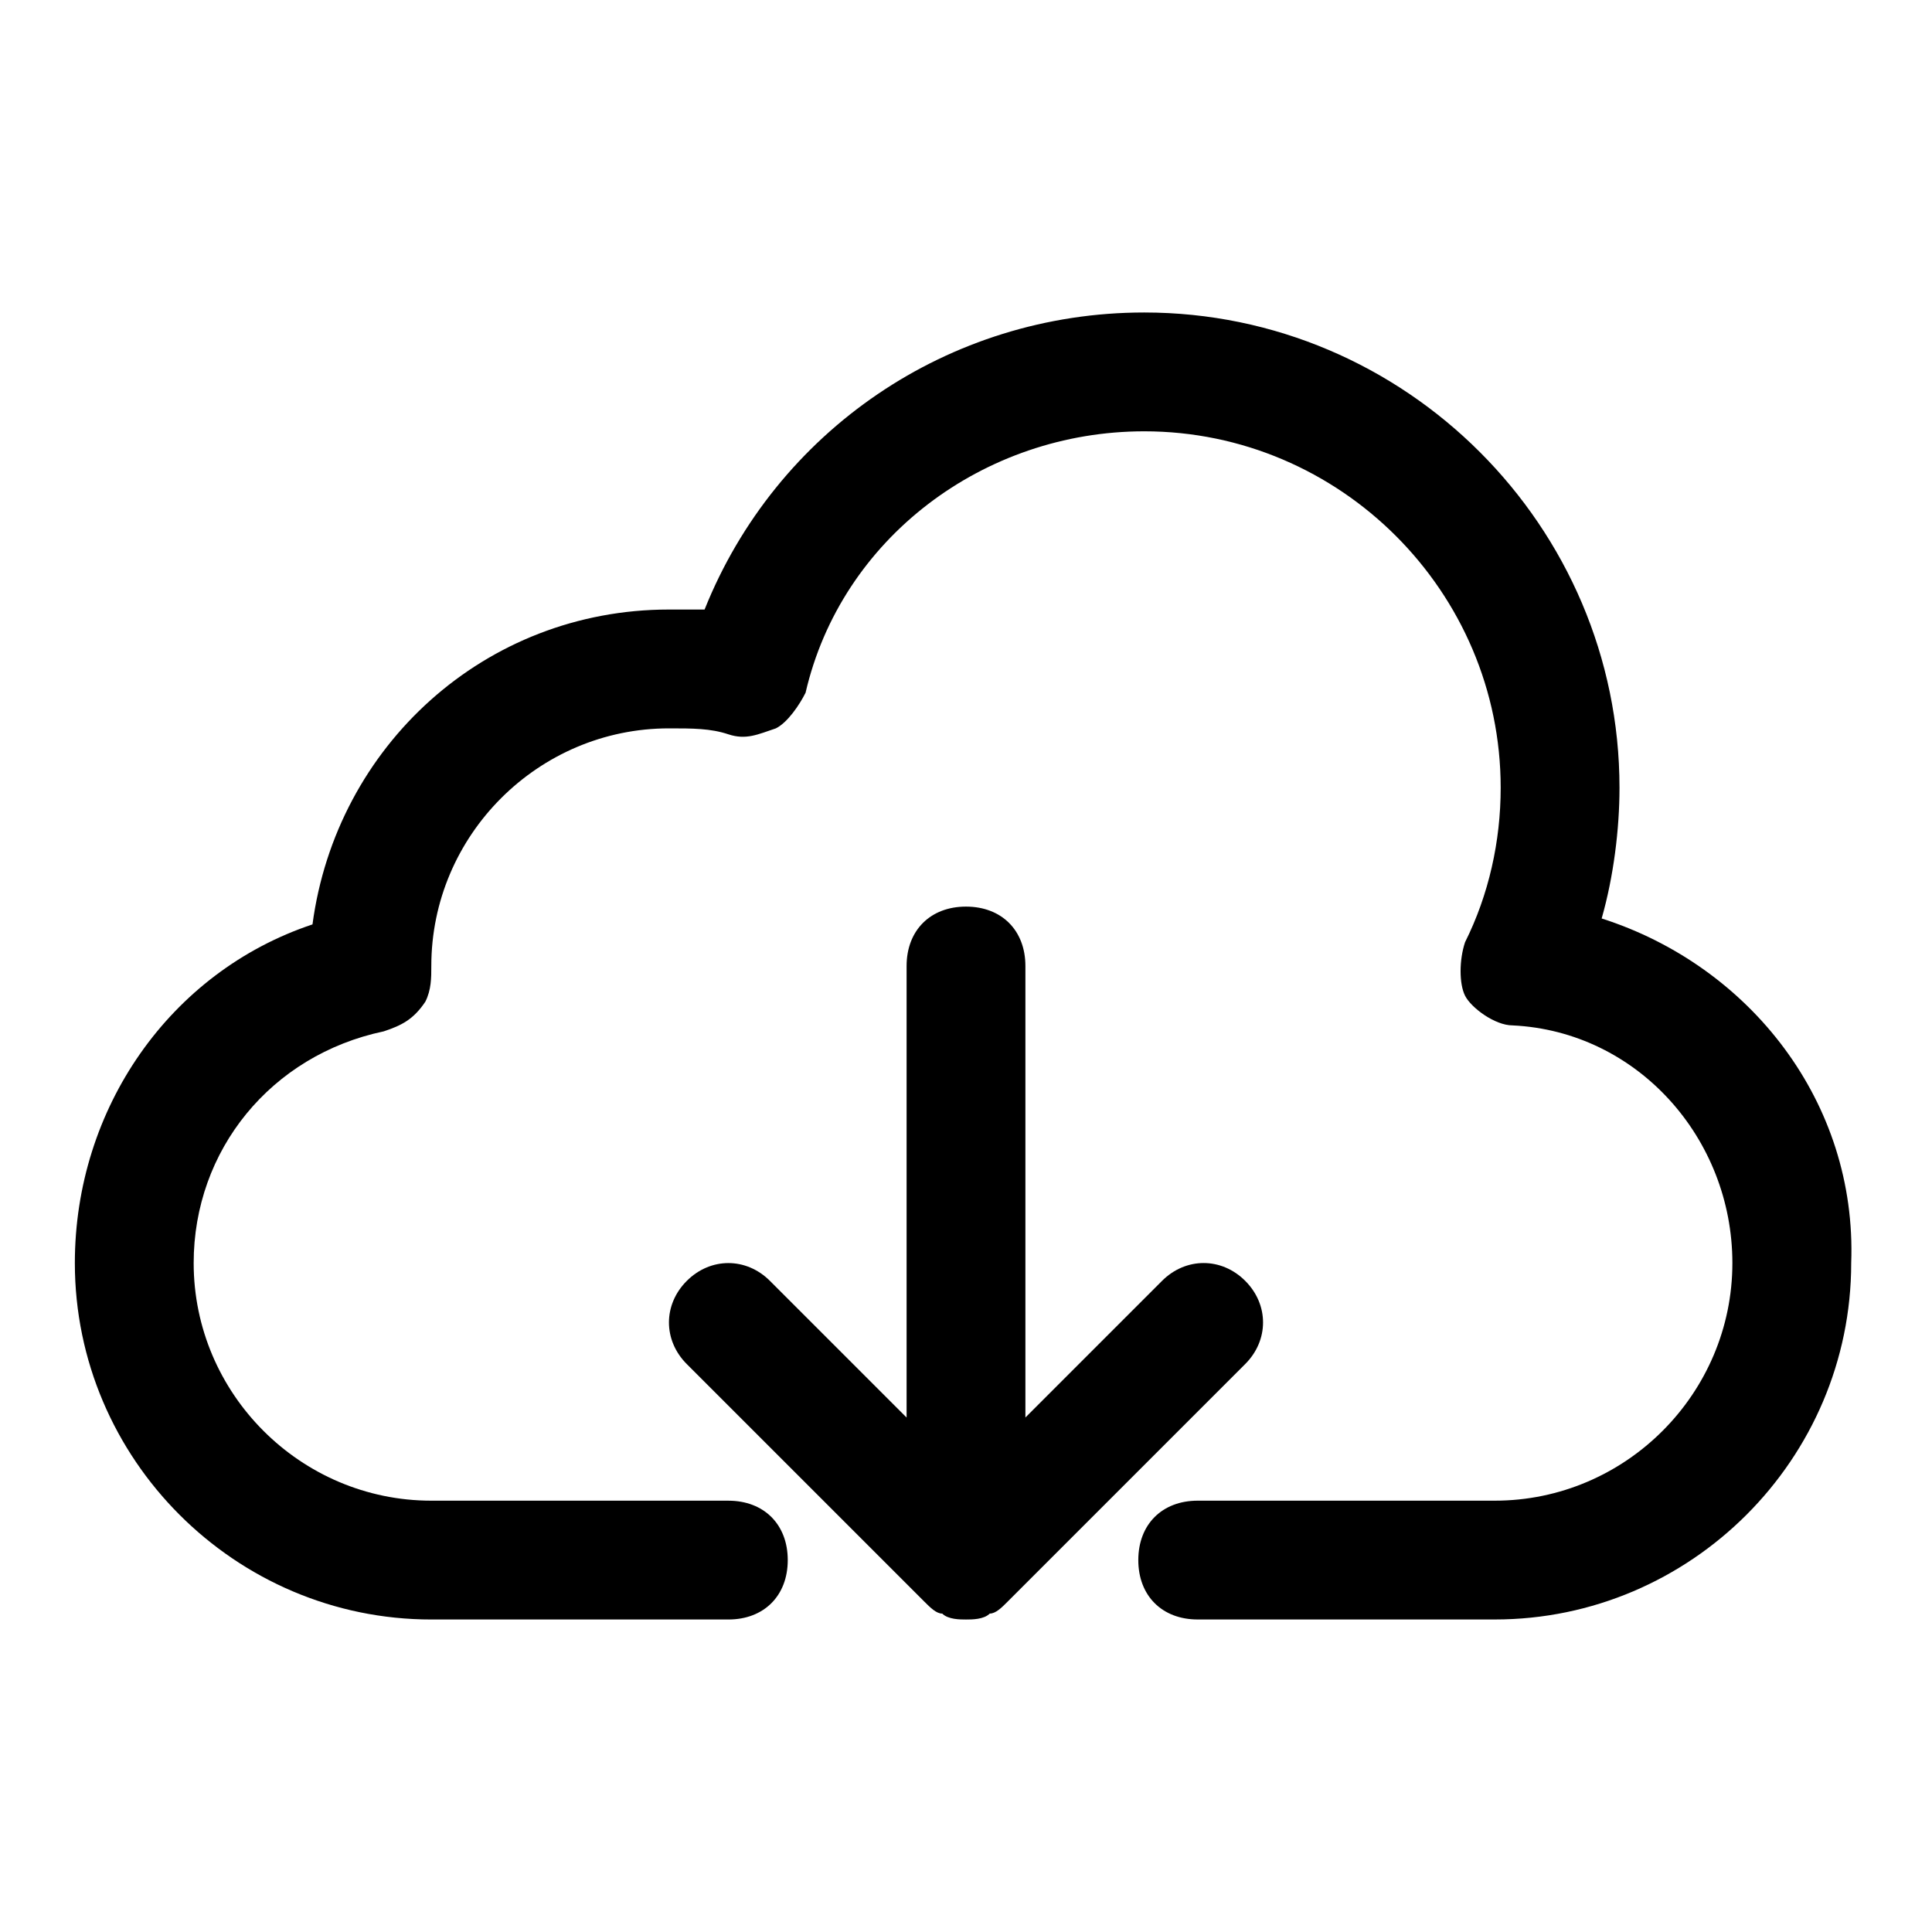
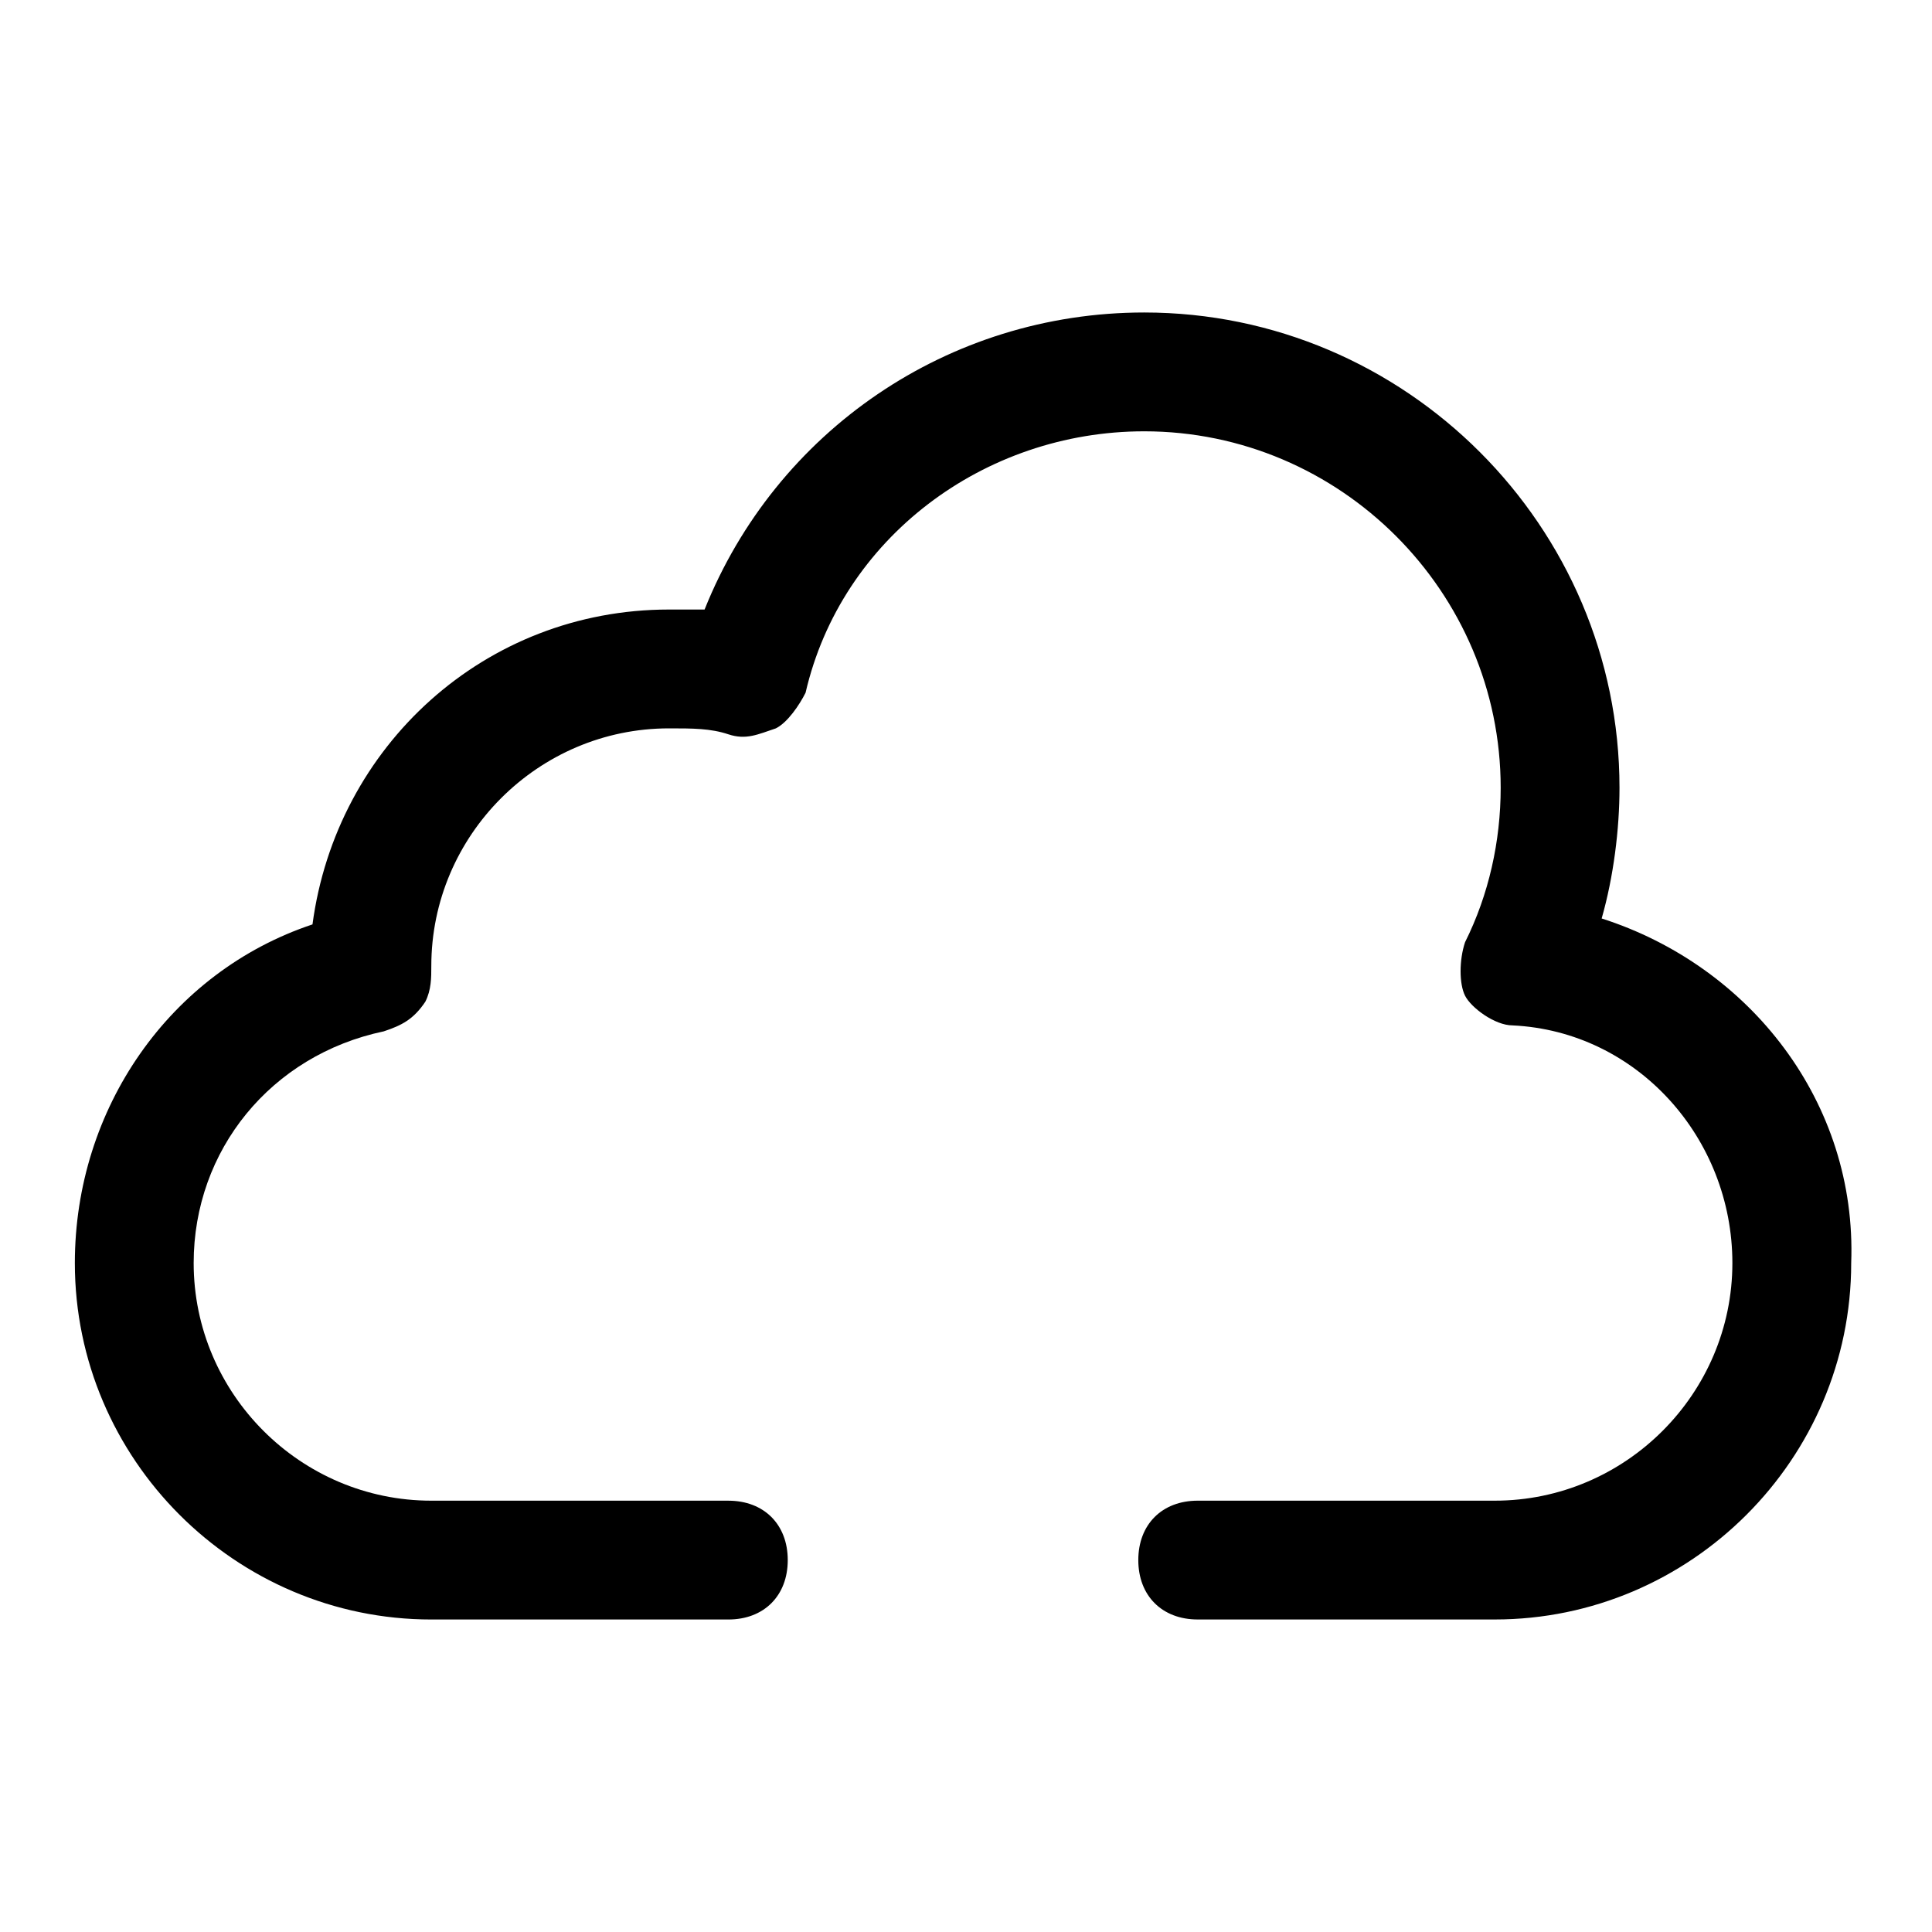
<svg xmlns="http://www.w3.org/2000/svg" fill="#000000" width="800px" height="800px" version="1.1" viewBox="144 144 512 512">
  <g>
    <path d="m568.46 387.4c3.148-11.02 4.723-23.617 4.723-34.637 0-69.273-56.68-125.95-125.95-125.95-51.957 0-97.613 31.488-116.51 78.719h-9.445c-48.805 0-88.168 36.211-94.465 83.445-37.785 12.594-62.977 48.805-62.977 89.742 0 51.957 42.508 94.465 94.465 94.465h78.719c9.445 0 15.742-6.297 15.742-15.742 0-9.445-6.297-15.742-15.742-15.742l-78.719-0.004c-34.637 0-62.977-28.34-62.977-62.977 0-29.914 20.469-55.105 50.383-61.402 4.723-1.574 7.871-3.148 11.02-7.871 1.574-3.148 1.574-6.297 1.574-9.445 0-34.637 28.34-62.977 62.977-62.977 6.297 0 11.02 0 15.742 1.574 4.723 1.574 7.871 0 12.594-1.574 3.148-1.574 6.297-6.297 7.871-9.445 9.453-40.938 47.238-69.277 89.746-69.277 51.957 0 94.465 42.508 94.465 94.465 0 14.168-3.148 28.34-9.445 40.934-1.574 4.723-1.574 11.02 0 14.168 1.574 3.148 7.871 7.871 12.594 7.871 33.062 1.574 58.254 29.914 58.254 62.977 0 34.637-28.34 62.977-62.977 62.977h-78.719c-9.445 0-15.742 6.297-15.742 15.742 0 9.445 6.297 15.742 15.742 15.742h78.719c51.957 0 94.465-42.508 94.465-94.465 1.574-42.5-26.766-78.711-66.125-91.309z" />
-     <path d="m411.02 568.46 62.977-62.977c6.297-6.297 6.297-15.742 0-22.043-6.297-6.297-15.742-6.297-22.043 0l-36.211 36.211v-119.65c0-9.445-6.297-15.742-15.742-15.742s-15.742 6.297-15.742 15.742v119.66l-36.211-36.211c-6.297-6.297-15.742-6.297-22.043 0-6.297 6.297-6.297 15.742 0 22.043l62.977 62.977c1.574 1.574 3.148 3.148 4.723 3.148 1.57 1.57 4.723 1.57 6.297 1.57s4.723 0 6.297-1.574c1.574 0 3.148-1.574 4.723-3.148z" />
  </g>
</svg>